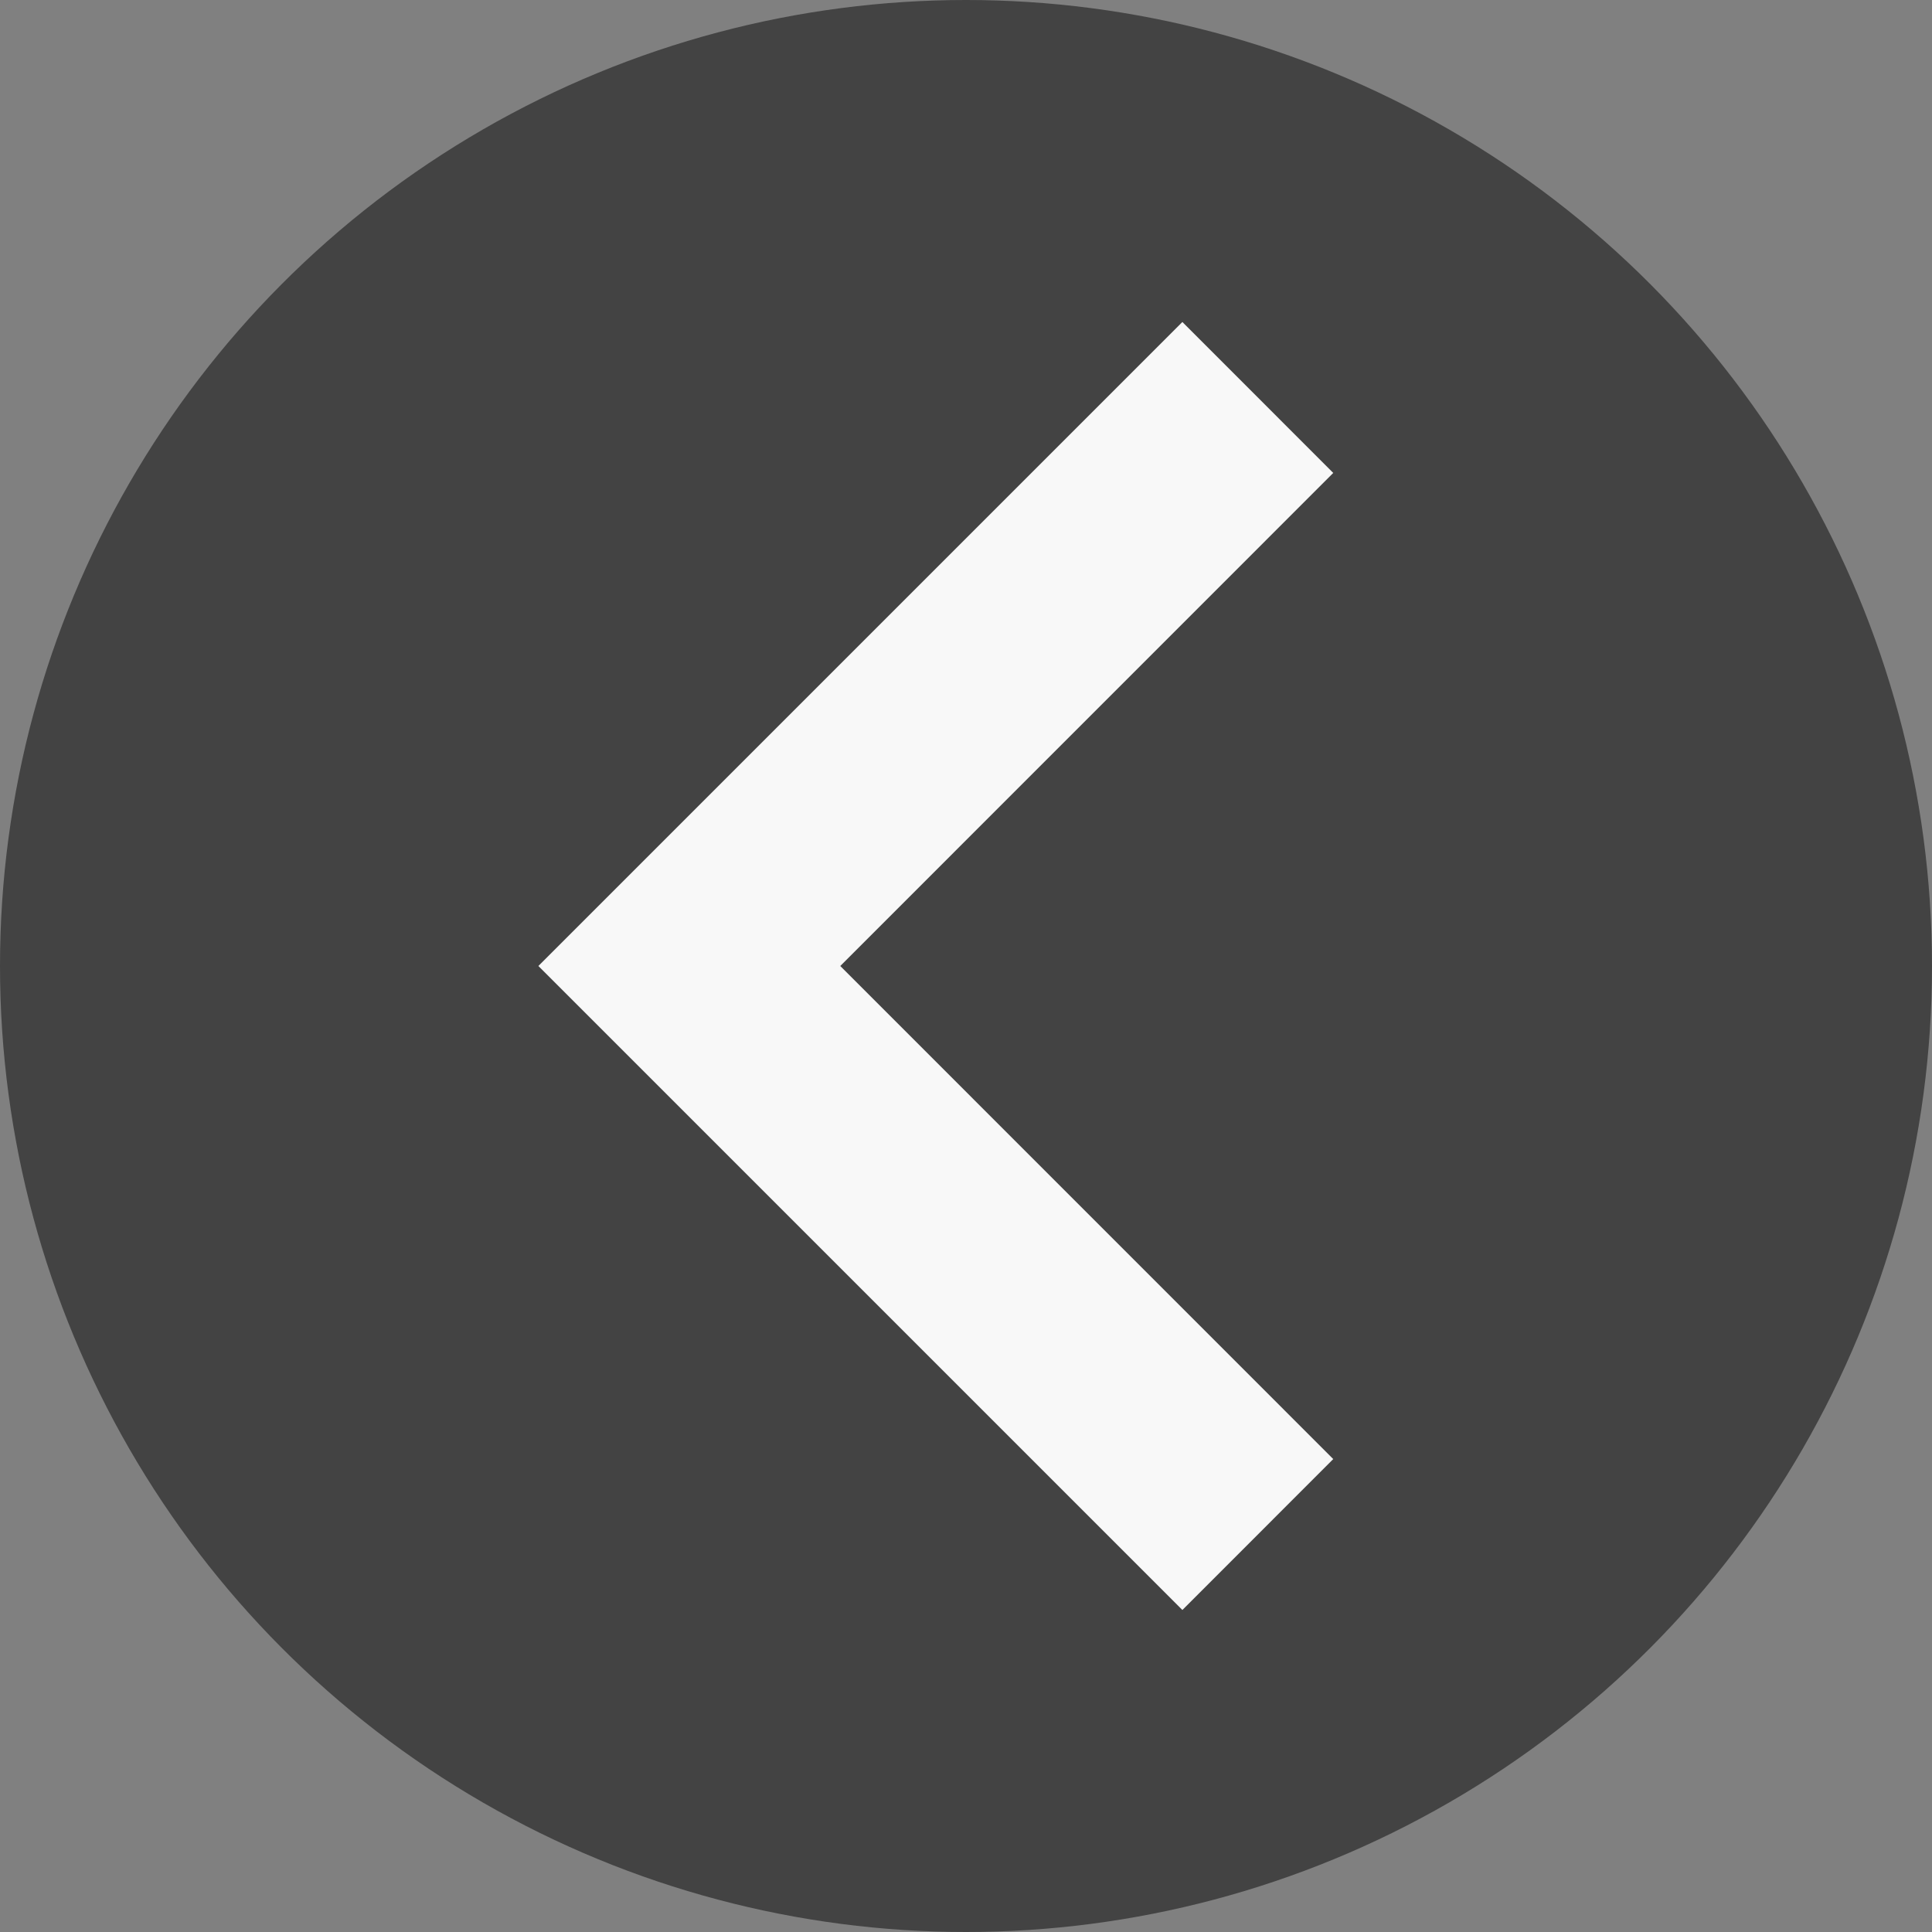
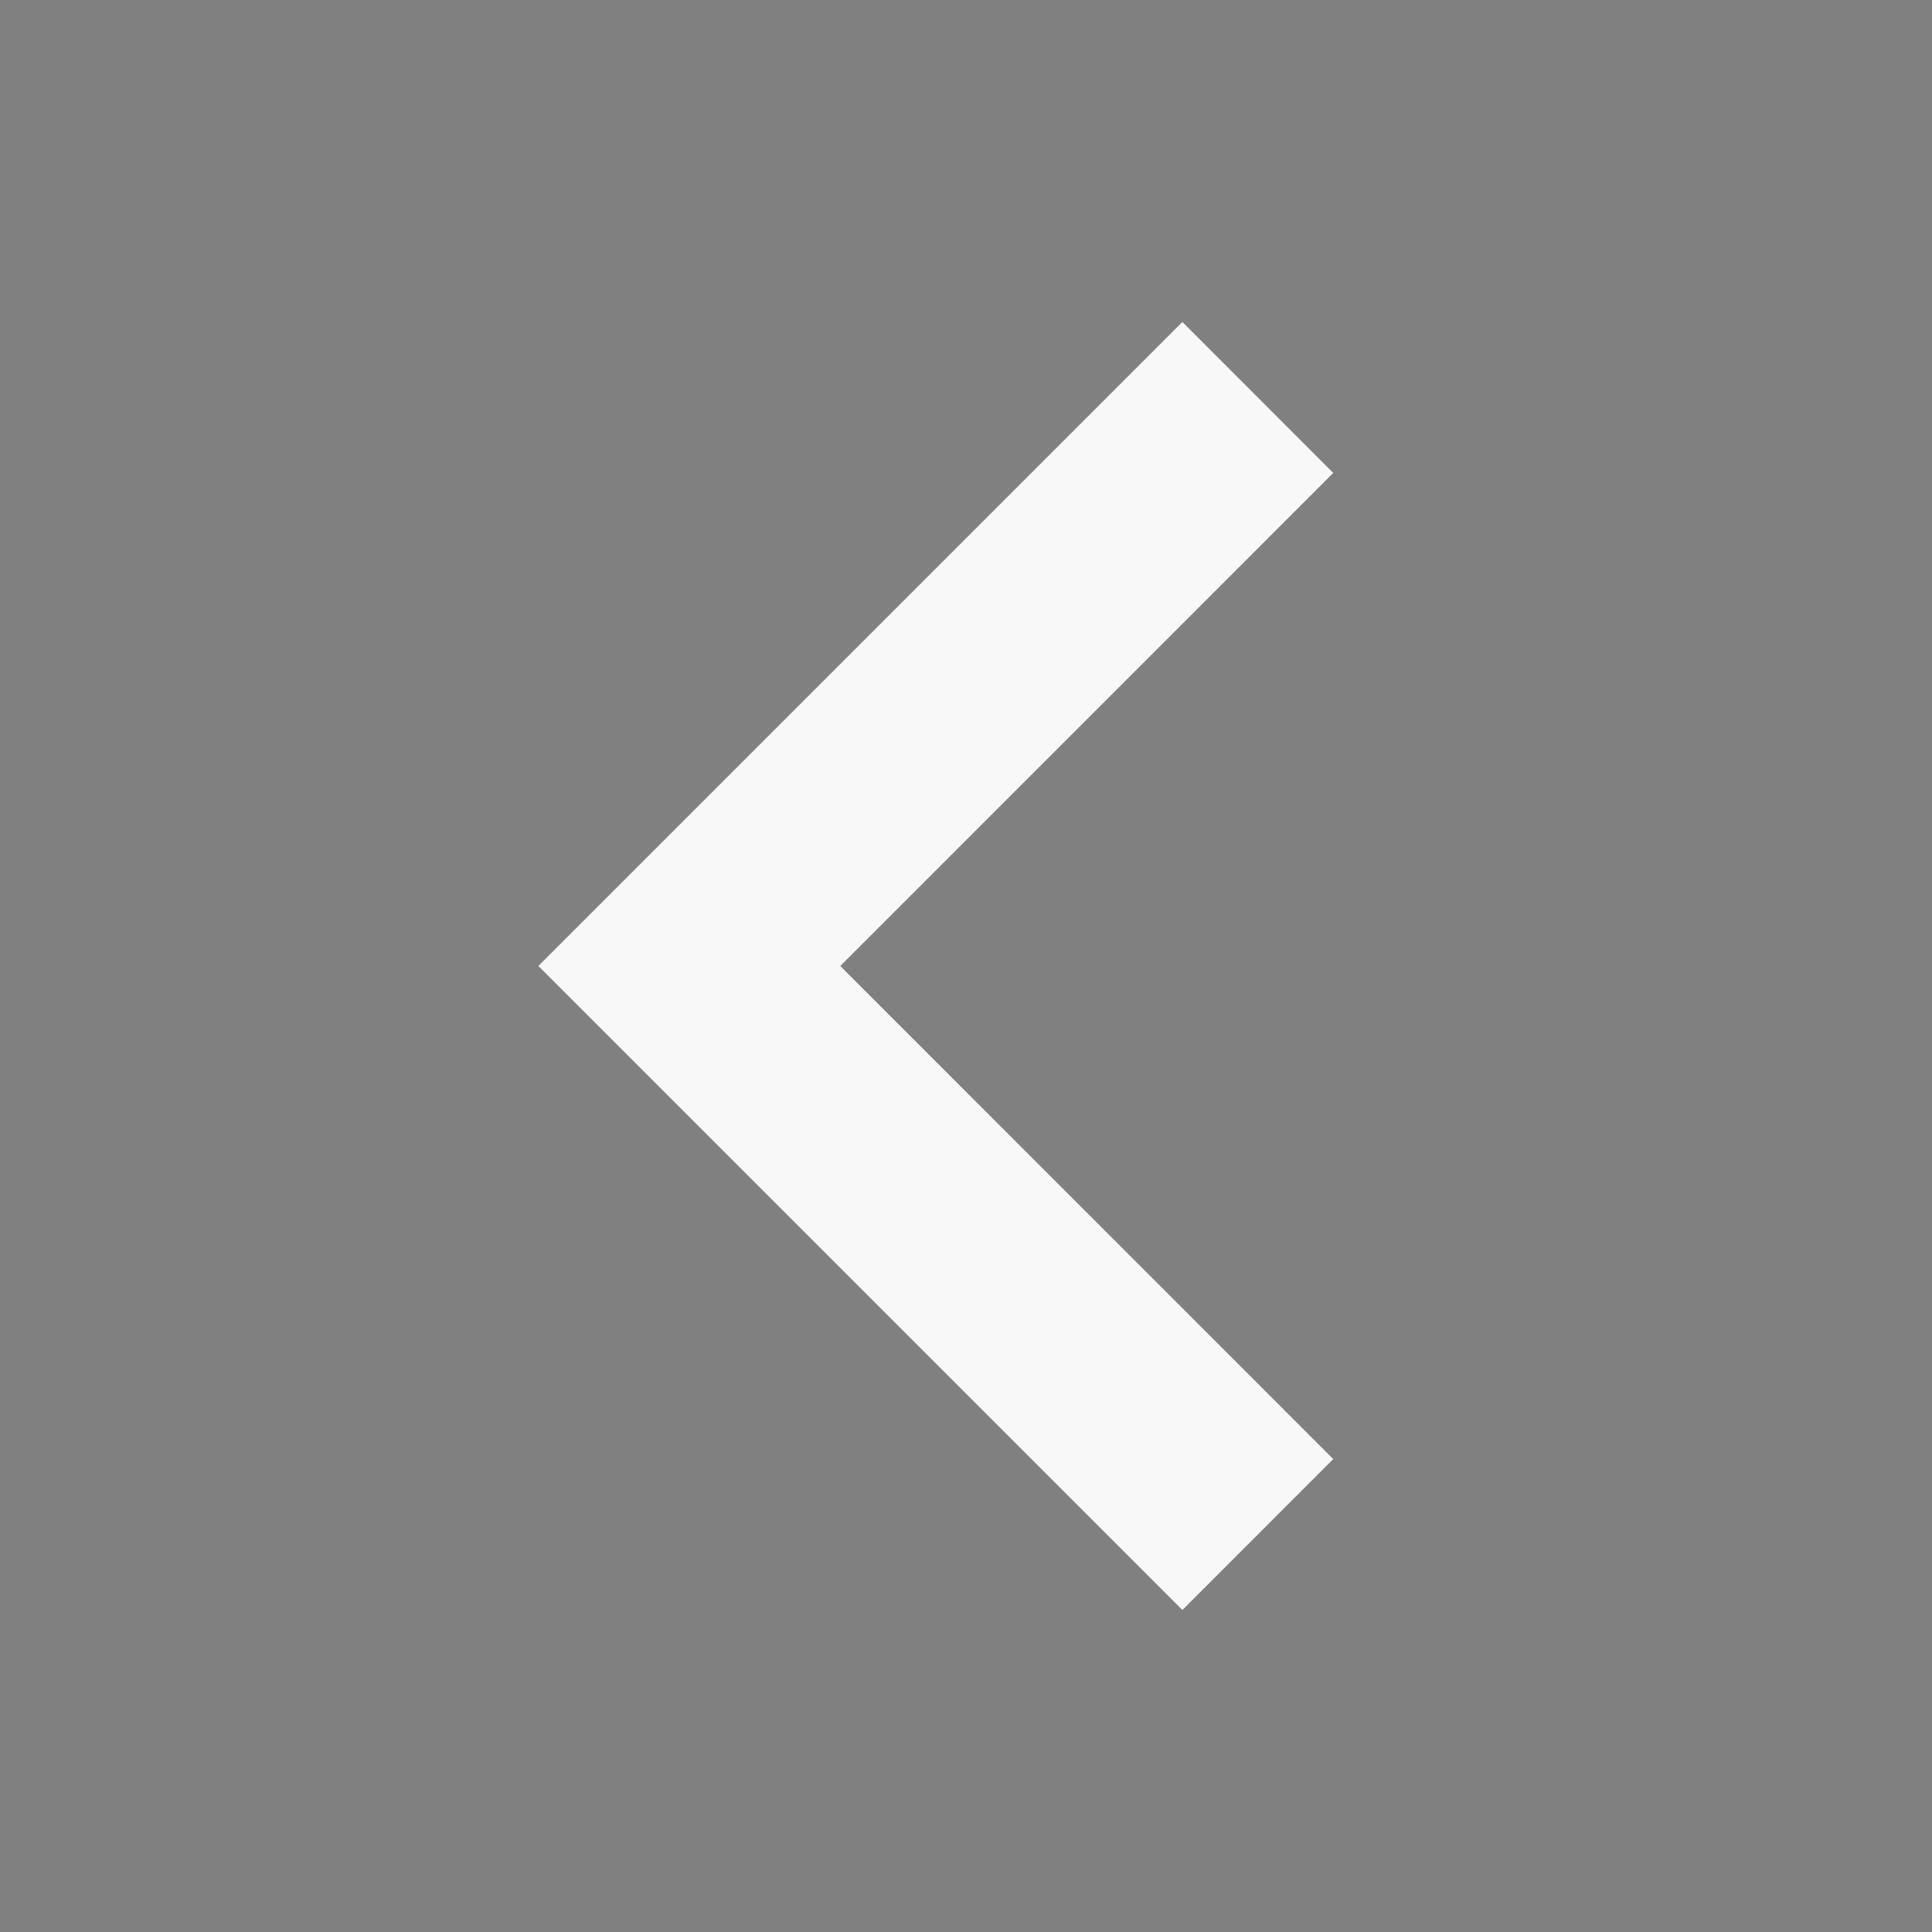
<svg xmlns="http://www.w3.org/2000/svg" width="24" height="24" viewBox="0 0 24 24" fill="none">
  <rect x="0" y="0" width="24" height="24" fill="#808080" stroke="none" />
-   <circle cx="12" cy="12" r="12" fill="#434343" />
-   <path d="M16.562 5.875L10.438 12L16.562 18.125L14.688 20L6.688 12L14.688 4L16.562 5.875Z" fill="#F8F8F8" />
+   <path d="M16.562 5.875L10.438 12L16.562 18.125L14.688 20L6.688 12L14.688 4Z" fill="#F8F8F8" />
</svg>